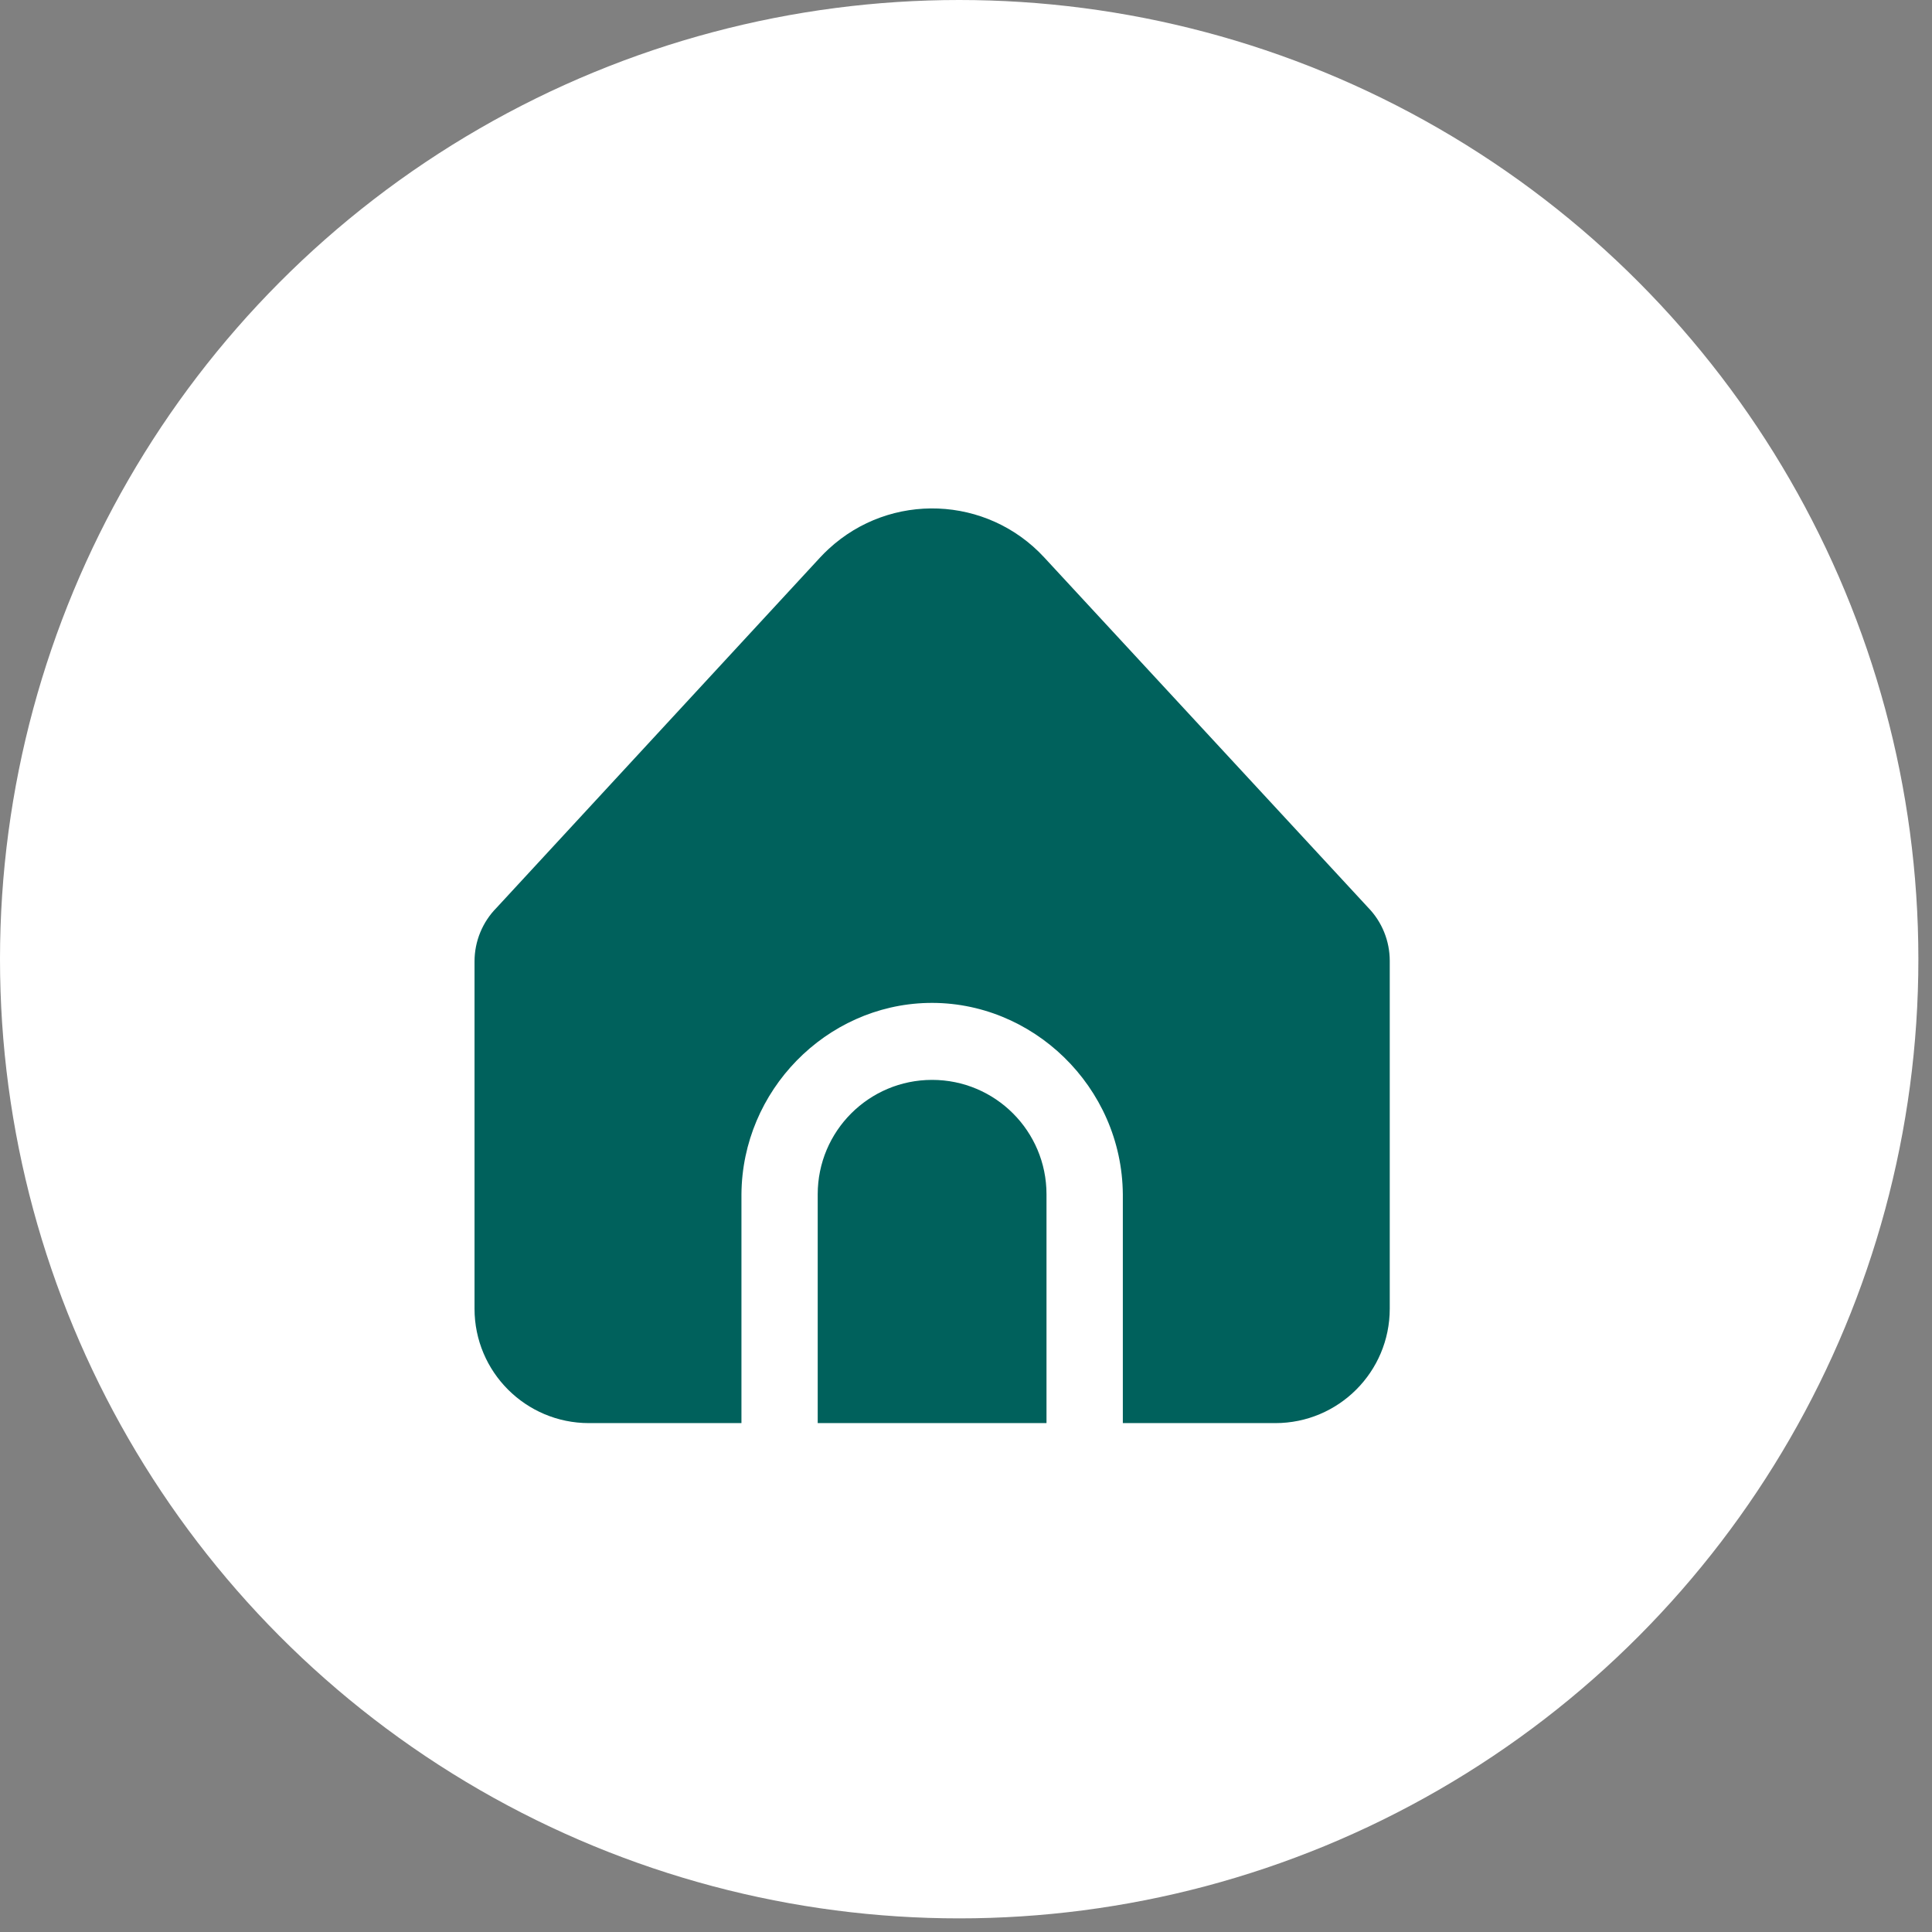
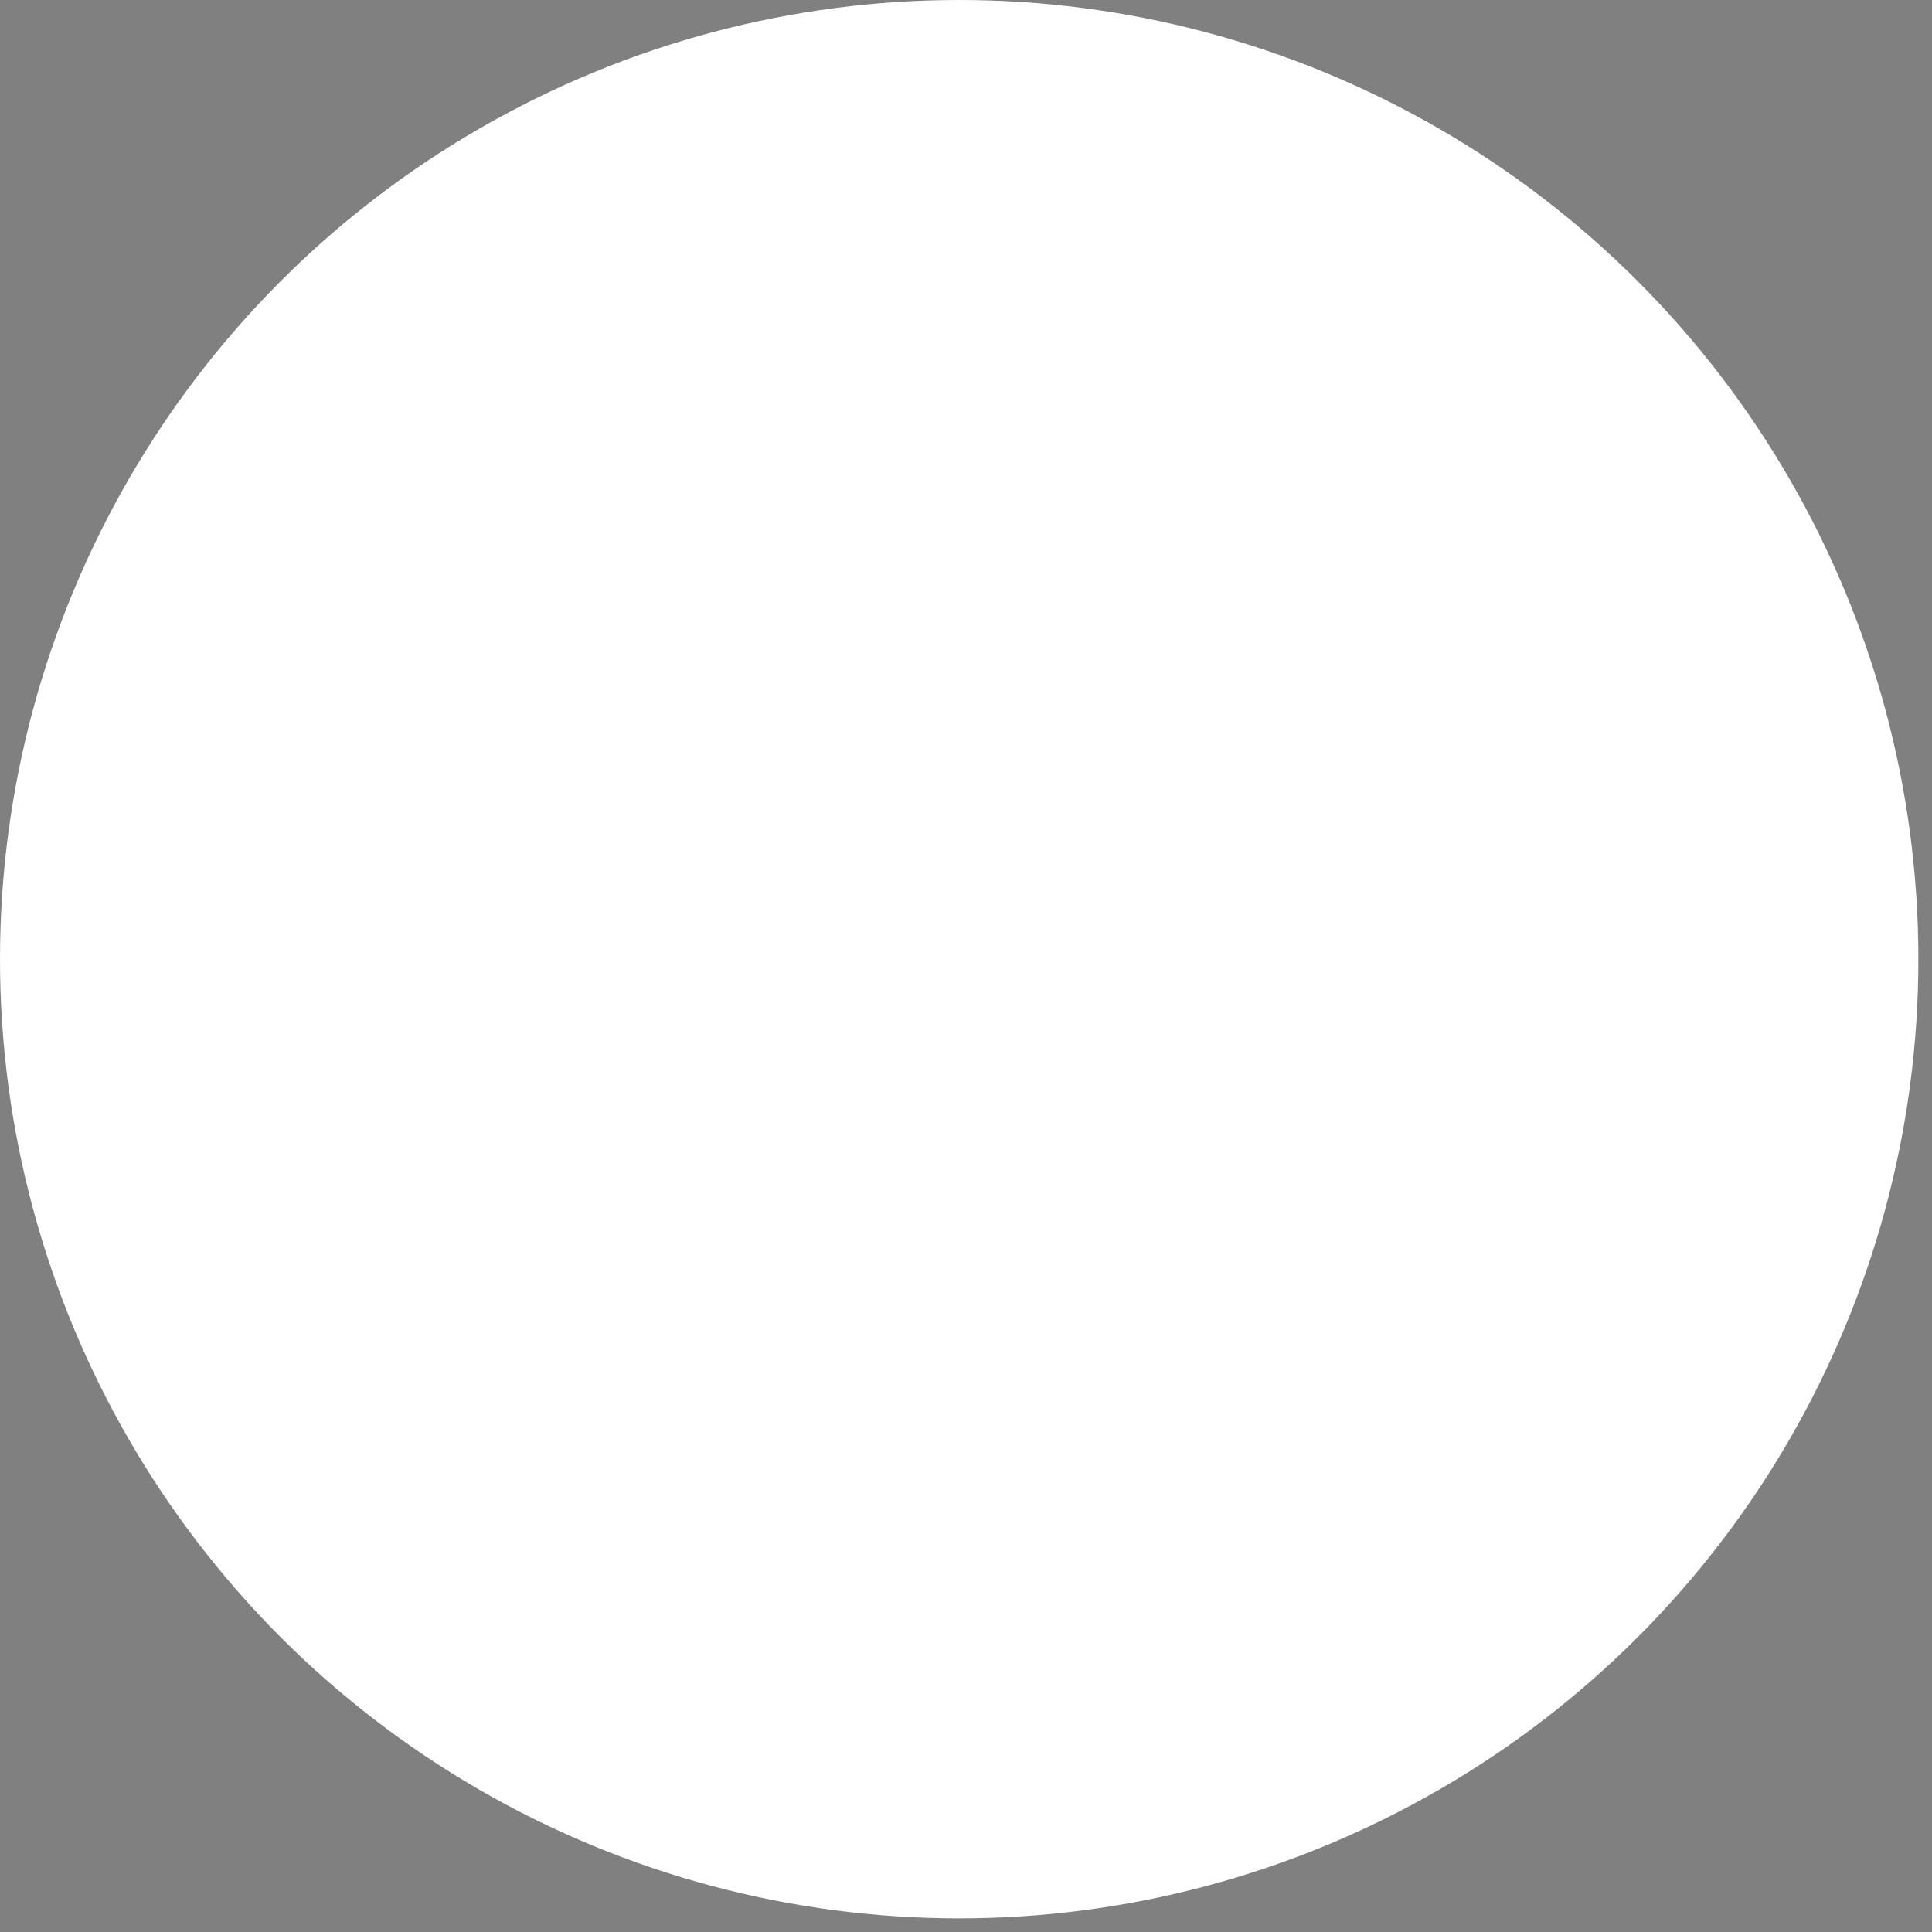
<svg xmlns="http://www.w3.org/2000/svg" fill="none" viewBox="0 0 57 57" height="57" width="57">
  <rect x="0" y="0" width="57" height="57" fill="#808080" stroke="none" />
  <circle fill="white" r="28.299" cy="28.299" cx="28.299" />
-   <path fill="#00615C" d="M24.448 16.196C26.273 14.509 29.121 14.62 30.808 16.446L40.369 26.782C40.776 27.202 41.002 27.765 41.002 28.349V38.611C41.002 40.475 39.491 41.986 37.627 41.986H33.127V35.236C33.103 32.064 30.455 29.516 27.364 29.59C24.374 29.662 21.896 32.168 21.875 35.236V41.986H17.375C15.511 41.986 14 40.475 14 38.611V28.366C14 27.771 14.235 27.2 14.653 26.779L24.197 16.446C24.277 16.359 24.361 16.276 24.448 16.196ZM27.5 31.86C29.364 31.86 30.875 33.371 30.875 35.236V41.986H24.125V35.236C24.125 33.371 25.636 31.86 27.5 31.86Z" />
</svg>